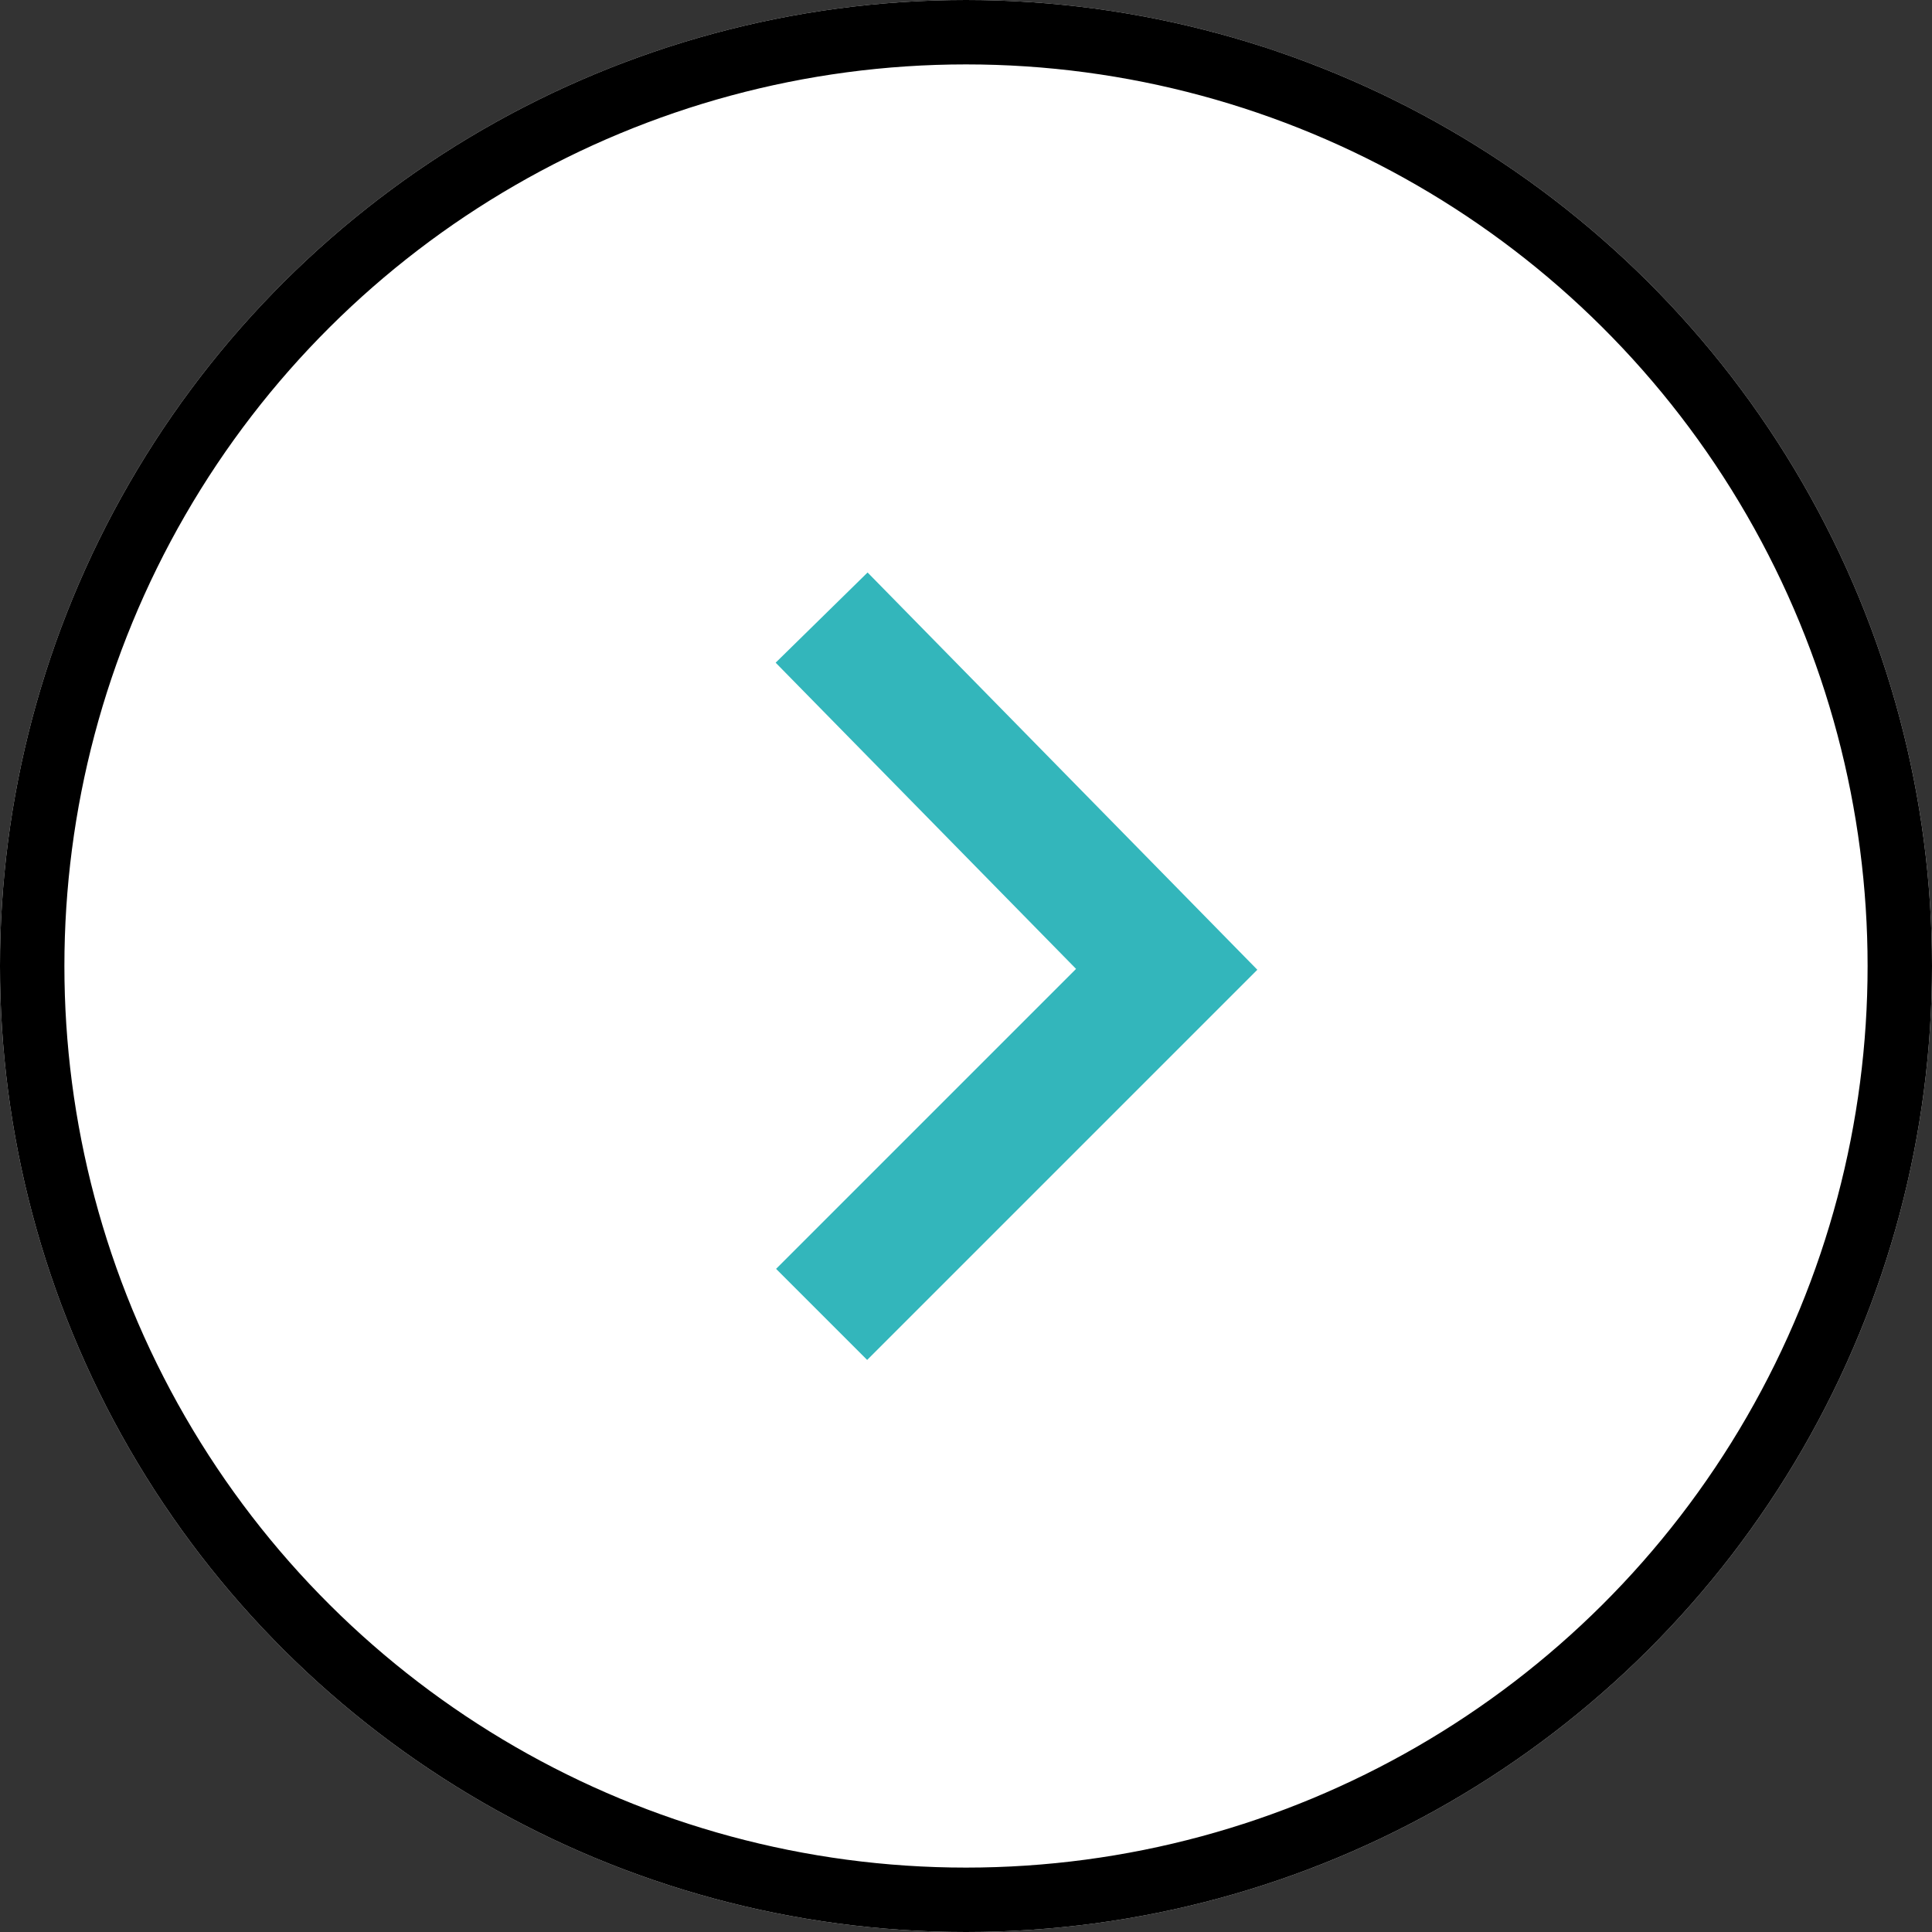
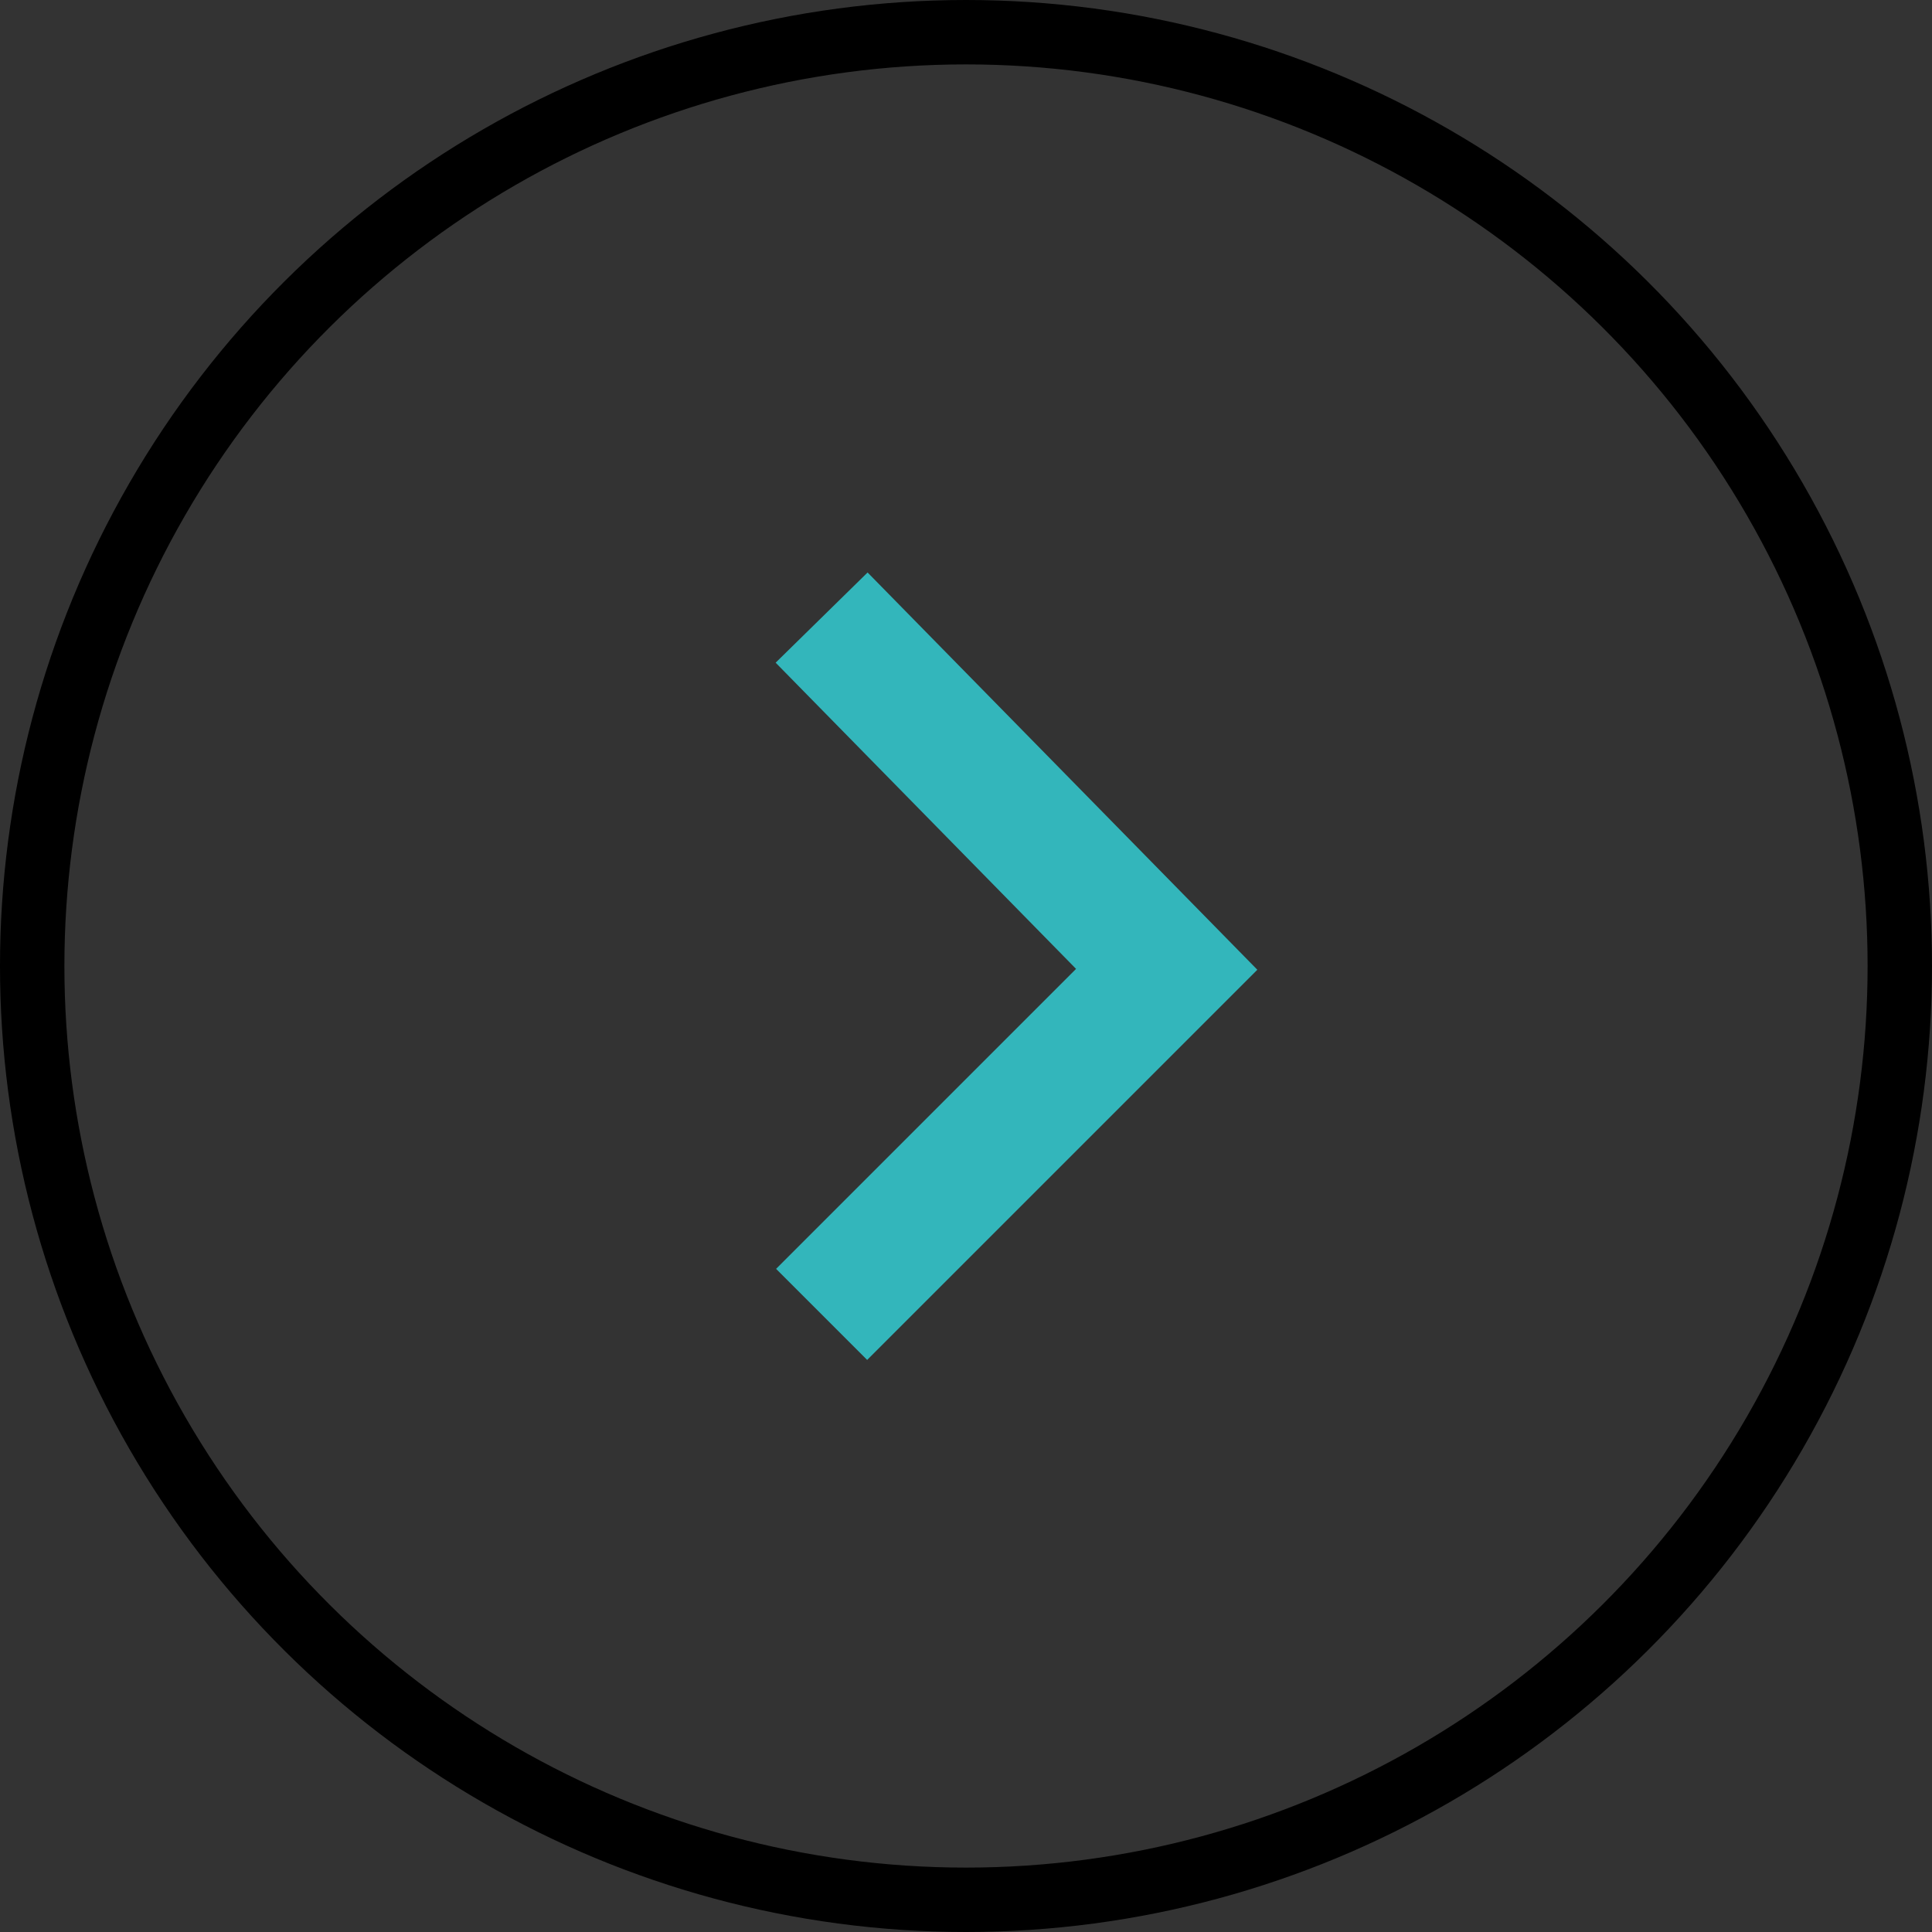
<svg xmlns="http://www.w3.org/2000/svg" width="30" height="30" viewBox="0 0 30 30">
  <rect x="0" y="0" width="30" height="30" fill="#333333" stroke="none" />
  <g id="Component_57_2" data-name="Component 57 – 2" transform="translate(0 30) rotate(-90)">
    <g id="Ellipse_69" data-name="Ellipse 69" fill="#fff" stroke="#000" stroke-width="1">
-       <circle cx="15" cy="15" r="15" stroke="none" />
      <circle cx="15" cy="15" r="14.5" fill="none" />
    </g>
    <path id="Path_117" data-name="Path 117" d="M0,0V7.578l7.651.073" transform="translate(9.59 12.758) rotate(-45)" fill="none" stroke="#33b6bb" stroke-width="2" />
  </g>
</svg>